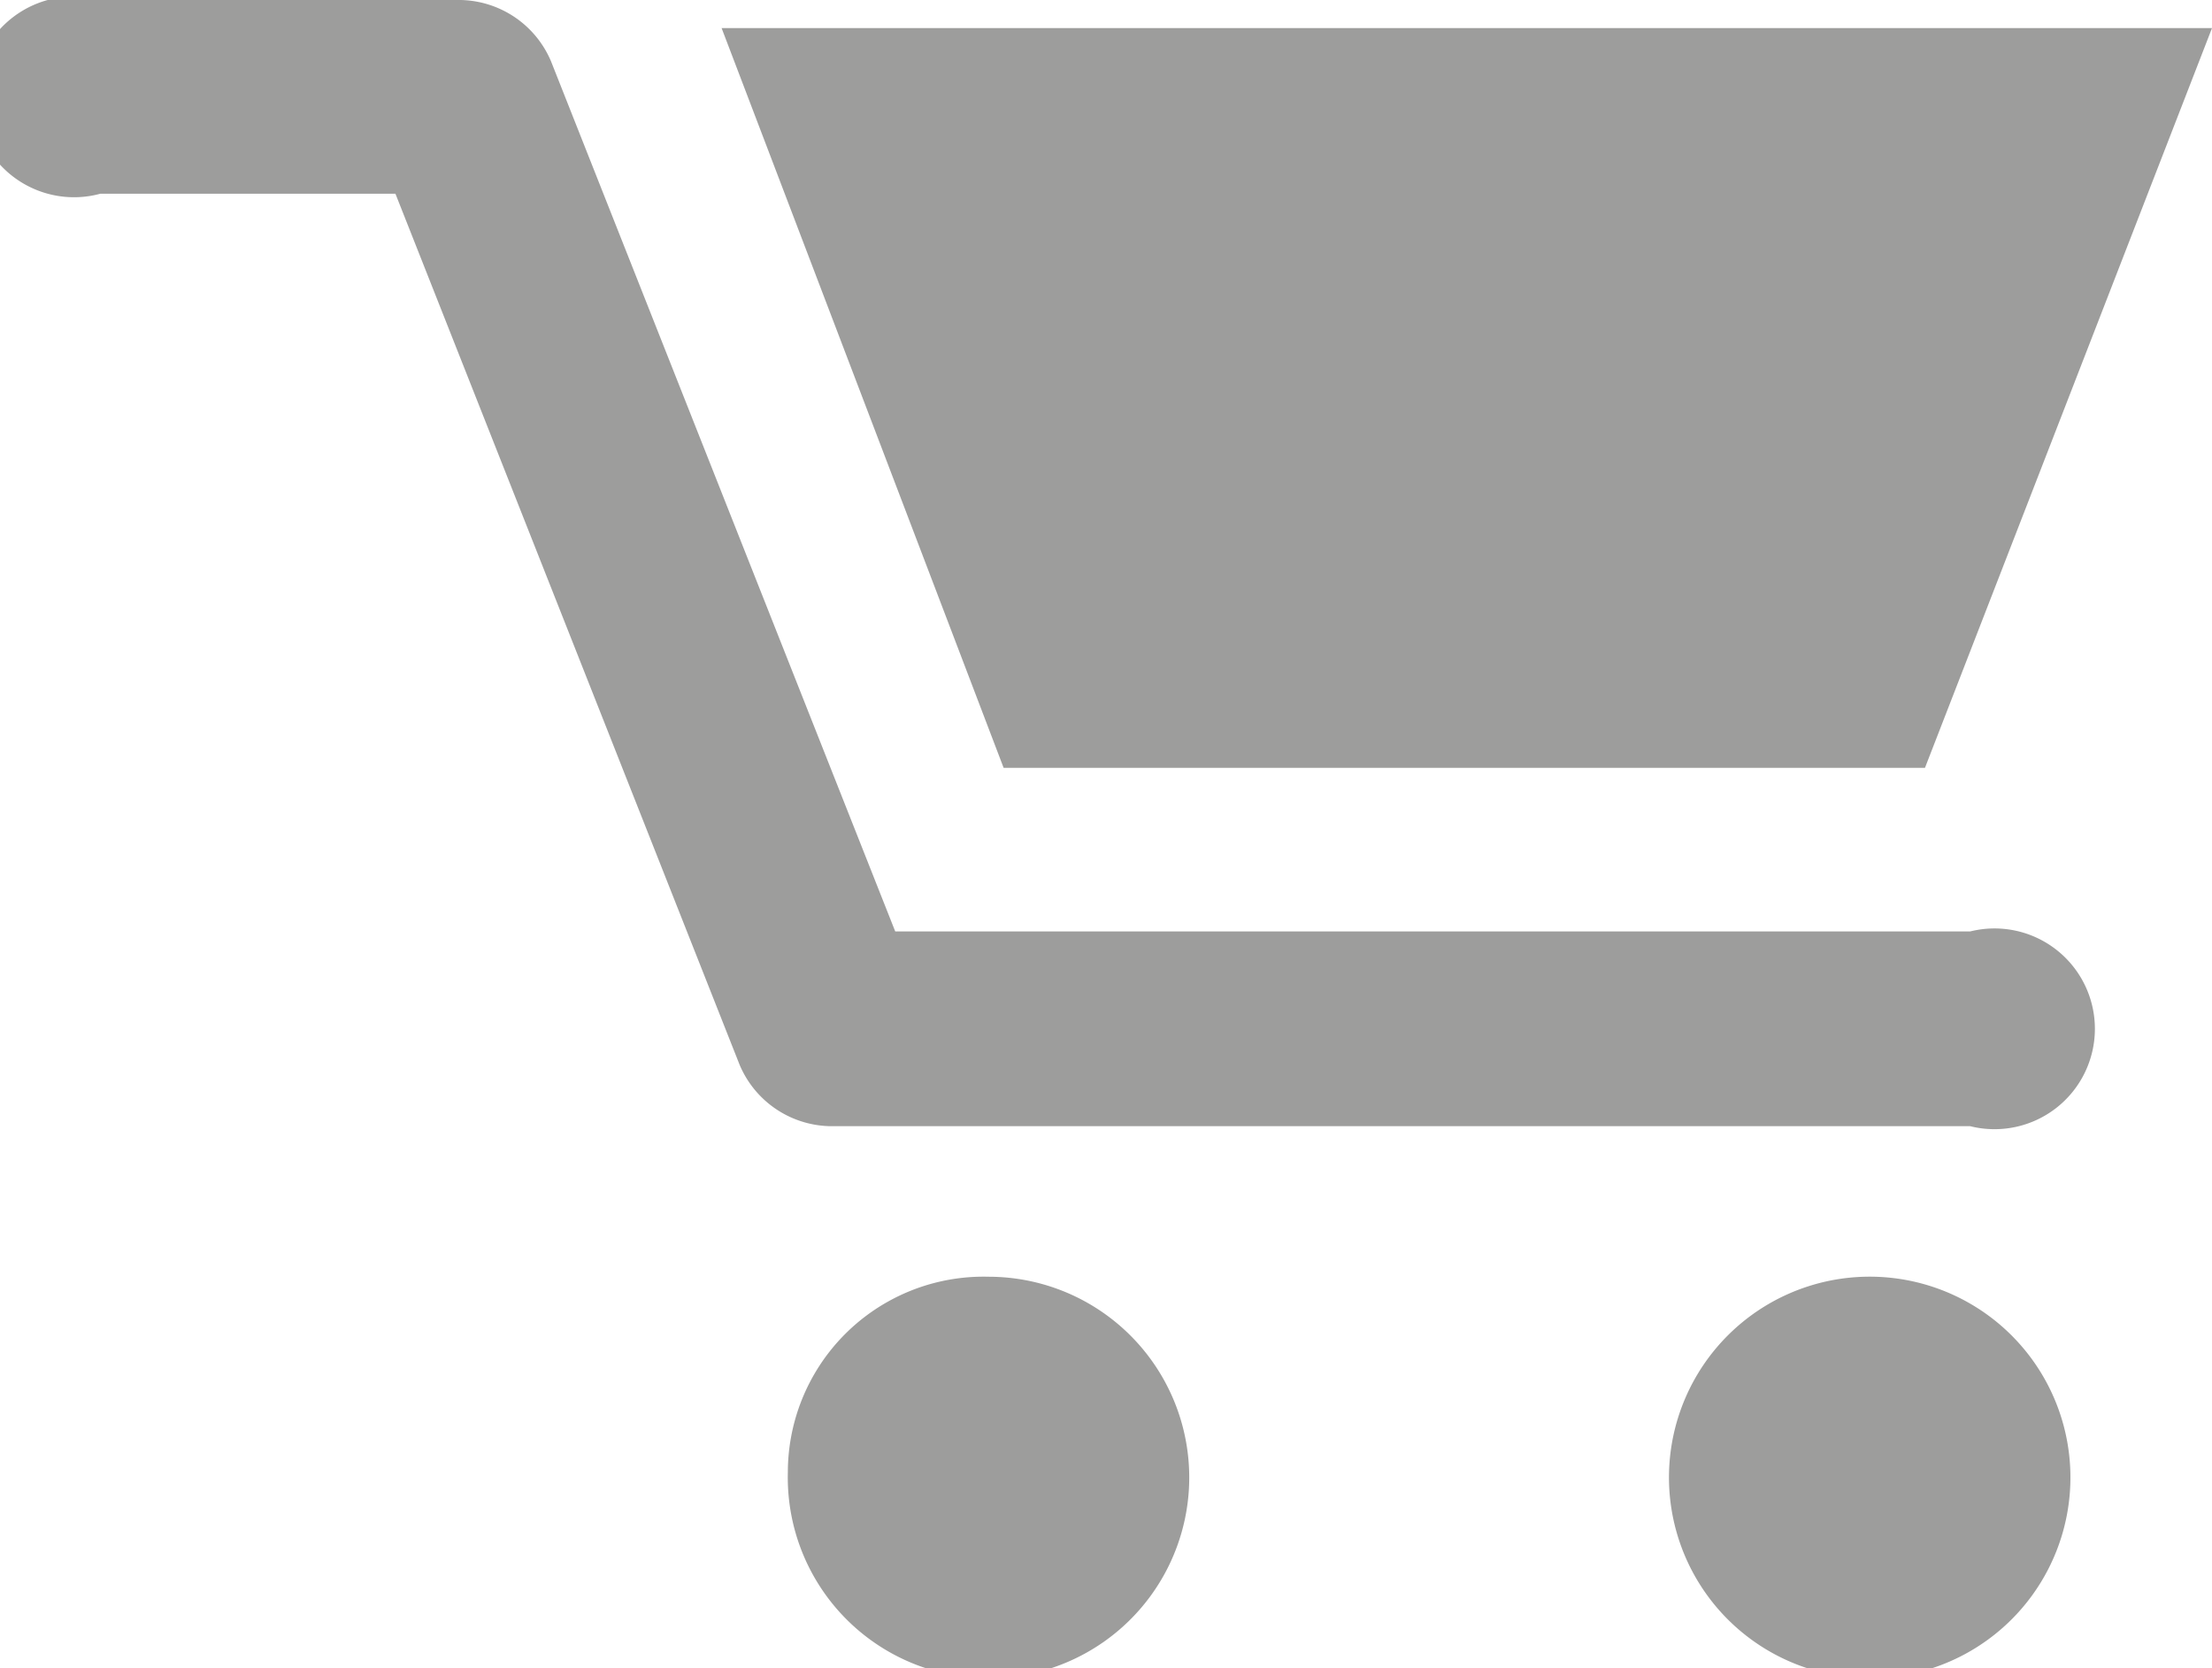
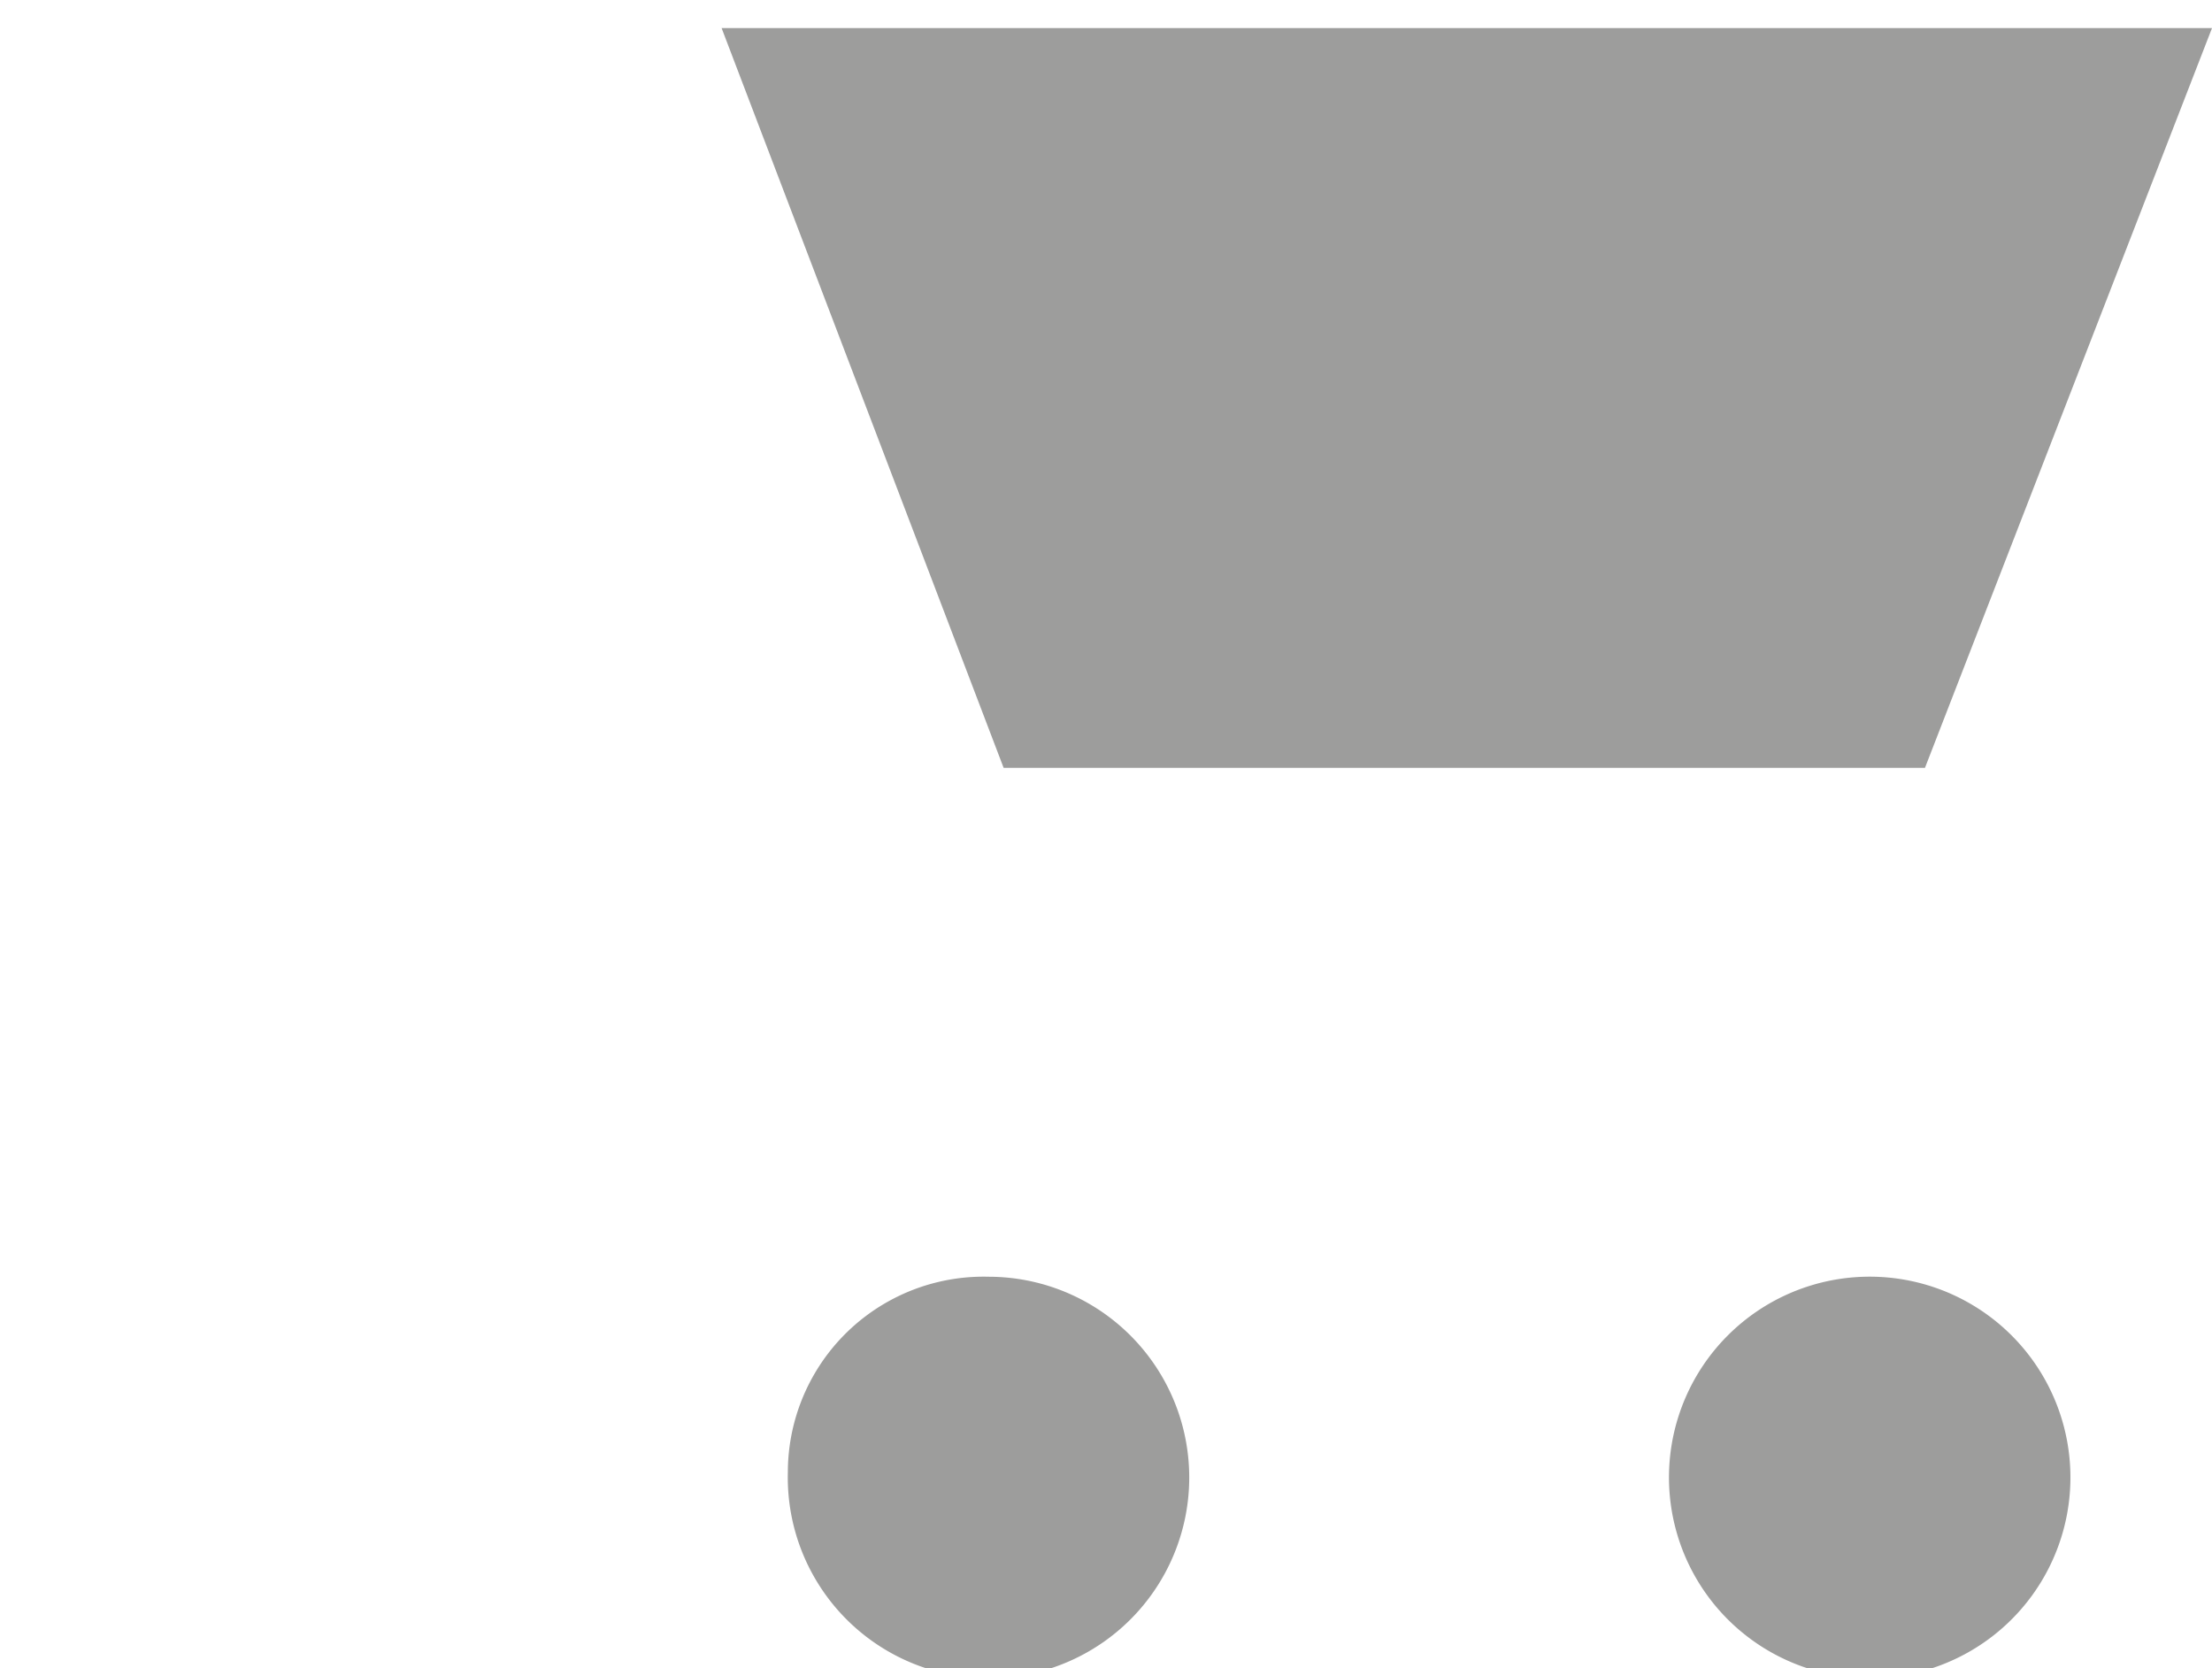
<svg xmlns="http://www.w3.org/2000/svg" viewBox="0 0 22.04 16.62">
  <defs>
    <style>.cls-1{fill:#9d9d9c;}</style>
  </defs>
  <title>Basket</title>
  <g id="Layer_2" data-name="Layer 2">
    <g id="Layer_1-2" data-name="Layer 1">
      <path class="cls-1" d="M7.85,14.67a2,2,0,1,0,2-1.95,1.95,1.95,0,0,0-2,1.95" />
      <path class="cls-1" d="M16.63,14.67a2,2,0,1,0,1.95-1.95,2,2,0,0,0-1.95,1.95" />
      <polygon class="cls-1" points="10 7.65 19.18 7.65 22.04 0.28 7.19 0.28 10 7.65" />
-       <path class="cls-1" d="M19.63,11.22H8.27a1,1,0,0,1-.9-.61L3.94,1.93H1A1,1,0,1,1,1,0H4.59a1,1,0,0,1,.9.61L8.92,9.28H19.63a1,1,0,1,1,0,1.94" />
    </g>
  </g>
</svg>